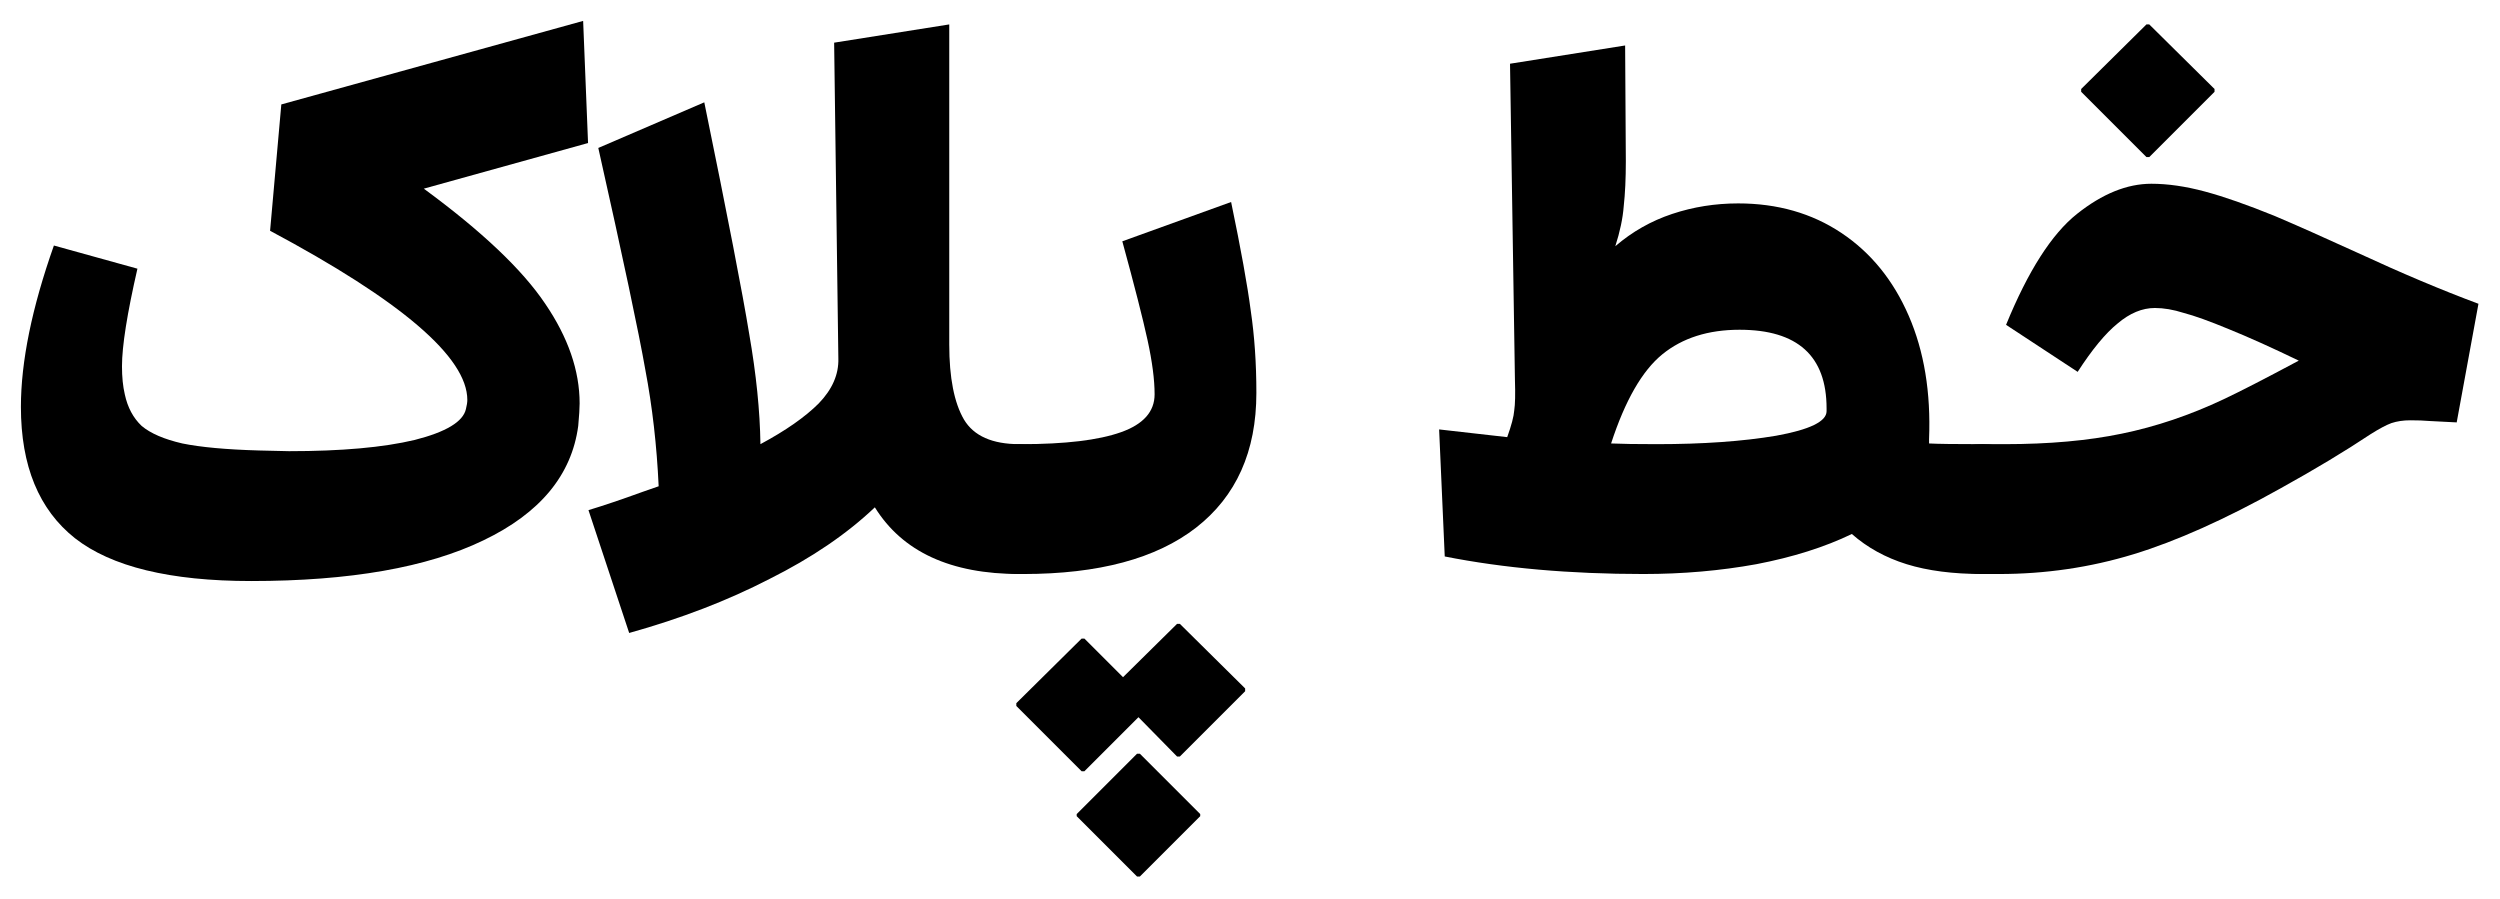
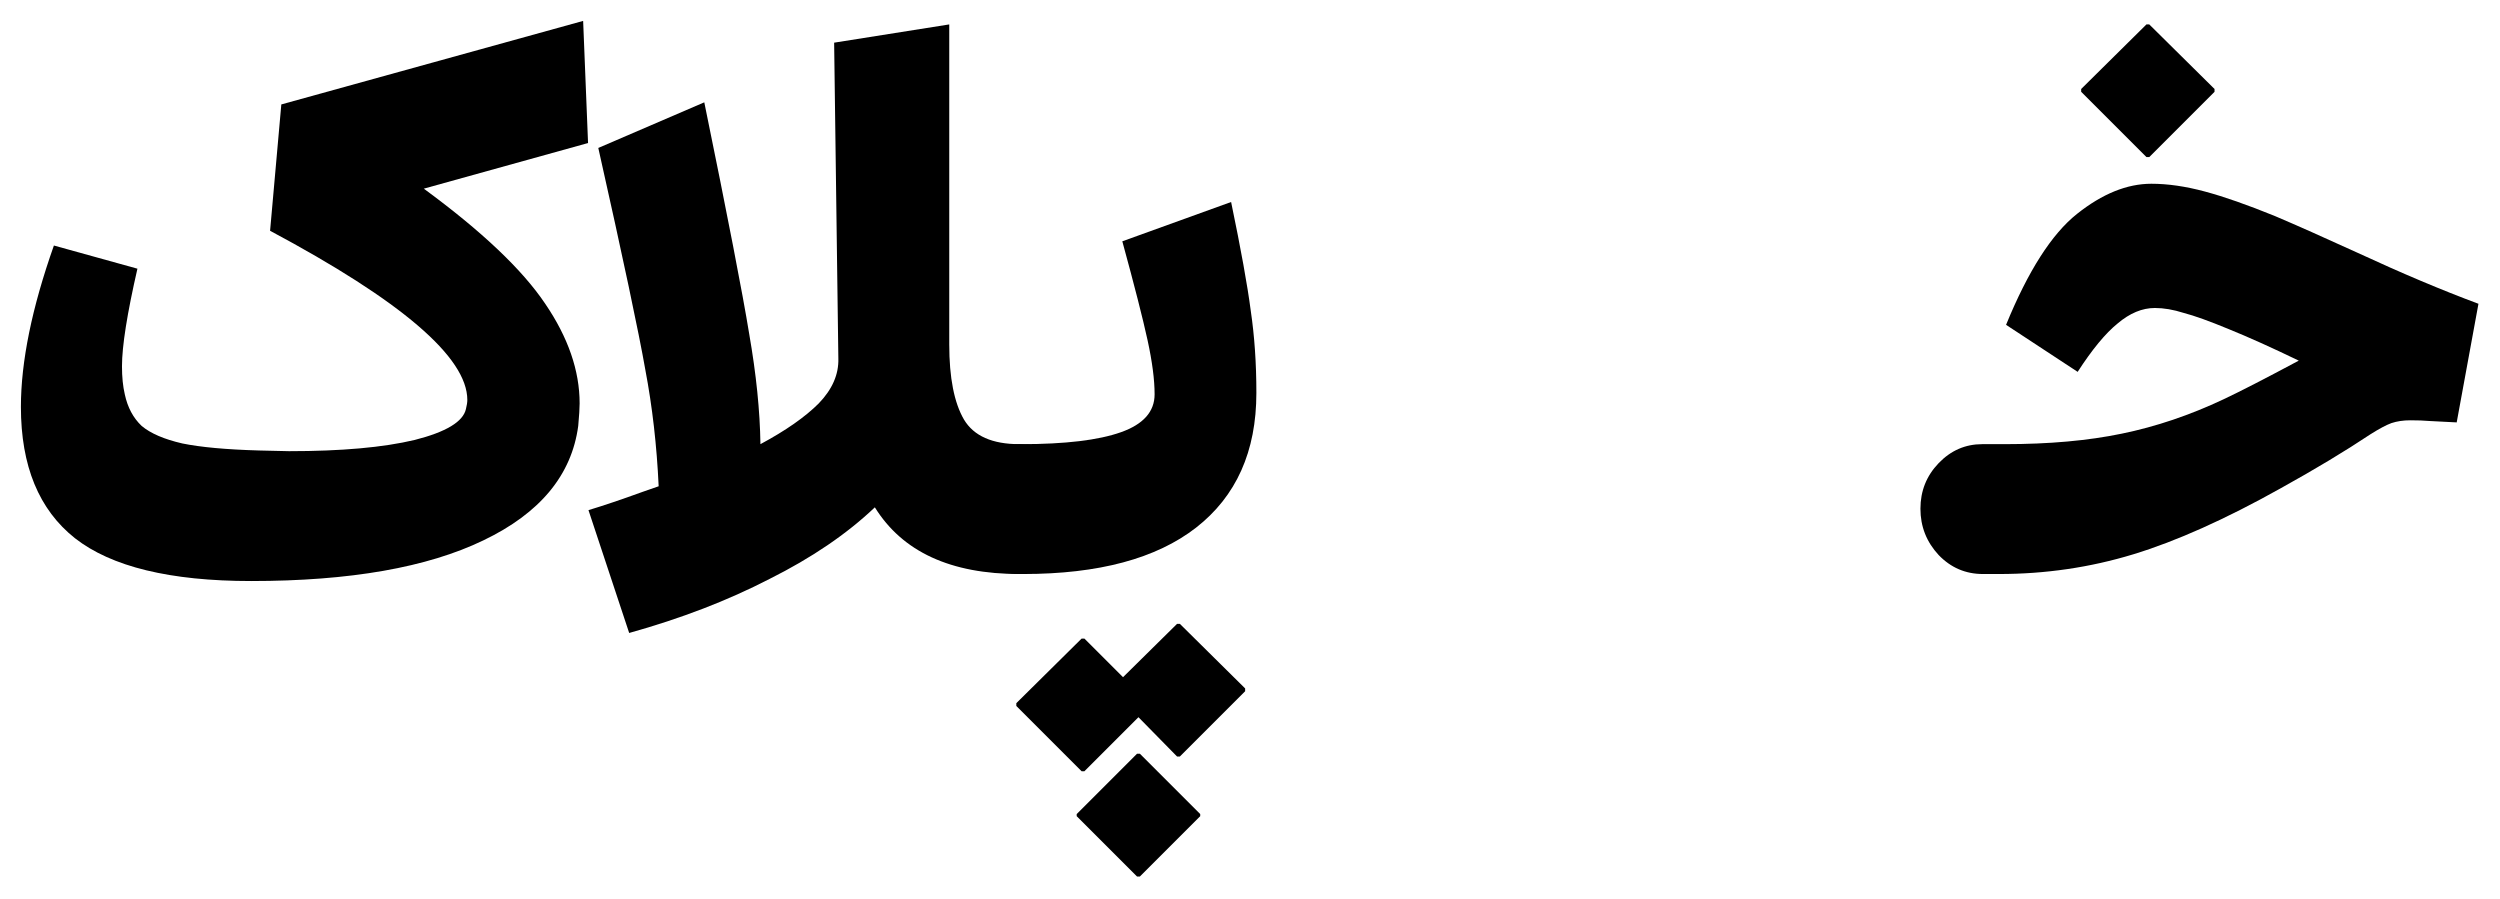
<svg xmlns="http://www.w3.org/2000/svg" width="837" height="301" viewBox="0 0 837 301" fill="none">
  <path d="M7 136.25C7 121.053 10.682 103.037 18.045 82.2L46.01 89.955C42.563 104.995 40.84 115.883 40.84 122.62C40.84 126.223 41.153 129.357 41.78 132.02C42.72 136.407 44.6 139.932 47.42 142.595C50.397 145.102 54.94 147.06 61.05 148.47C67.16 149.723 75.698 150.507 86.665 150.82L96.77 151.055C114.317 151.055 128.338 149.802 138.835 147.295C149.332 144.632 155.05 141.185 155.99 136.955C156.303 135.702 156.46 134.683 156.46 133.9C156.46 119.643 134.448 100.765 90.425 77.265L94.185 34.965L195.235 7L196.88 47.89L141.89 63.165C161.317 77.422 174.868 90.268 182.545 101.705C190.222 112.985 194.06 124.108 194.06 135.075C194.06 136.642 193.903 139.148 193.59 142.595C191.397 159.045 180.822 171.813 161.865 180.9C143.065 189.987 117.137 194.53 84.08 194.53C56.977 194.53 37.315 189.752 25.095 180.195C13.032 170.638 7 155.99 7 136.25Z" fill="black" />
  <path d="M341.31 148.705C346.95 148.705 351.806 150.82 355.88 155.05C359.953 159.28 361.99 164.372 361.99 170.325C361.99 176.278 359.953 181.448 355.88 185.835C351.806 190.065 346.95 192.18 341.31 192.18C318.28 192.18 302.143 184.738 292.9 169.855C283.5 178.785 271.75 186.775 257.65 193.825C243.706 201.032 228.04 207.063 210.65 211.92L197.02 170.795C202.19 169.228 208.221 167.192 215.115 164.685L220.52 162.805C219.893 149.175 218.405 136.172 216.055 123.795C213.861 111.262 208.613 86.508 200.31 49.535L235.795 34.26C243.628 72.487 248.641 98.337 250.835 111.81C253.185 125.283 254.438 137.582 254.595 148.705C263.055 144.162 269.556 139.618 274.1 135.075C278.643 130.375 280.836 125.362 280.68 120.035L279.27 14.285L317.81 8.175V115.335C317.81 126.458 319.455 134.84 322.745 140.48C326.035 145.963 332.223 148.705 341.31 148.705Z" fill="black" />
  <path d="M320.525 170.325C320.525 164.528 322.562 159.515 326.635 155.285C330.552 150.898 335.408 148.705 341.205 148.705H341.91C356.637 148.705 367.76 147.373 375.28 144.71C382.8 142.047 386.56 137.817 386.56 132.02C386.56 127.163 385.777 121.132 384.21 113.925C382.643 106.718 379.823 95.673 375.75 80.79L412.175 67.63C415.465 83.453 417.658 95.595 418.755 104.055C420.008 112.515 420.635 121.68 420.635 131.55C420.635 151.133 413.898 166.173 400.425 176.67C387.108 187.01 367.838 192.18 342.615 192.18H341.205C335.565 192.18 330.708 190.065 326.635 185.835C322.562 181.448 320.525 176.278 320.525 170.325ZM395.02 208.865L416.875 230.485V231.425L395.02 253.28H394.08L381.155 240.12L363.06 258.215H362.12L340.265 236.36V235.42L362.12 213.8H363.06L375.985 226.725L394.08 208.865H395.02ZM380.685 252.34H381.625L401.835 272.55V273.255L381.625 293.465H380.685L360.475 273.255V272.55L380.685 252.34Z" fill="black" />
-   <path d="M663.709 148.705C669.349 148.705 674.206 150.82 678.279 155.05C682.353 159.28 684.389 164.372 684.389 170.325C684.389 176.278 682.353 181.448 678.279 185.835C674.206 190.065 669.349 192.18 663.709 192.18C653.839 192.18 645.379 191.083 638.329 188.89C631.279 186.697 625.169 183.328 619.999 178.785C610.913 183.172 600.259 186.54 588.039 188.89C575.976 191.083 563.364 192.18 550.204 192.18C525.608 192.18 503.439 190.222 483.699 186.305L481.819 143.77C492.629 145.023 500.228 145.885 504.614 146.355C506.024 142.438 506.808 139.462 506.964 137.425C507.278 135.388 507.356 131.942 507.199 127.085L505.554 21.335L544.094 15.225L544.329 54C544.329 59.797 544.094 64.81 543.624 69.04C543.311 73.113 542.371 77.578 540.804 82.435C546.444 77.578 552.789 73.975 559.839 71.625C566.889 69.275 574.253 68.1 581.929 68.1C595.089 68.1 606.604 71.39 616.474 77.97C626.344 84.55 633.864 93.793 639.034 105.7C644.204 117.607 646.476 131.393 645.849 147.06V148.47C648.669 148.627 654.623 148.705 663.709 148.705ZM539.394 148.47C542.841 148.627 547.933 148.705 554.669 148.705C570.179 148.705 583.496 147.765 594.619 145.885C605.899 143.848 611.539 141.107 611.539 137.66V136.72C611.539 119.173 601.826 110.4 582.399 110.4C571.903 110.4 563.286 113.142 556.549 118.625C549.813 124.108 544.094 134.057 539.394 148.47Z" fill="black" />
  <path d="M642.961 170.325C642.961 164.372 644.998 159.28 649.071 155.05C653.145 150.82 658.001 148.705 663.641 148.705H671.161C686.045 148.705 699.126 147.53 710.406 145.18C721.843 142.83 733.201 138.992 744.481 133.665C750.121 131.002 758.503 126.693 769.626 120.74C760.54 116.353 752.706 112.828 746.126 110.165C739.703 107.502 734.69 105.7 731.086 104.76C727.64 103.663 724.428 103.115 721.451 103.115C717.221 103.115 713.07 104.838 708.996 108.285C704.923 111.575 700.458 116.98 695.601 124.5L671.631 108.755C678.995 90.738 686.906 78.362 695.366 71.625C703.826 64.888 712.13 61.52 720.276 61.52C725.76 61.52 731.713 62.382 738.136 64.105C744.56 65.828 752.393 68.57 761.636 72.33C769 75.463 778.165 79.537 789.131 84.55C804.015 91.443 817.566 97.162 829.786 101.705L822.501 141.42L813.336 140.95C811.613 140.793 809.498 140.715 806.991 140.715C804.641 140.715 802.526 141.028 800.646 141.655C798.923 142.282 796.573 143.535 793.596 145.415C785.136 151.055 775.11 157.087 763.516 163.51C745.03 173.85 728.58 181.213 714.166 185.6C699.753 189.987 684.791 192.18 669.281 192.18H663.876C658.08 192.18 653.145 190.065 649.071 185.835C644.998 181.448 642.961 176.278 642.961 170.325ZM696.776 30.735V29.795L718.631 8.175H719.571L741.426 29.795V30.735L719.571 52.59H718.631L696.776 30.735Z" fill="black" />
</svg>